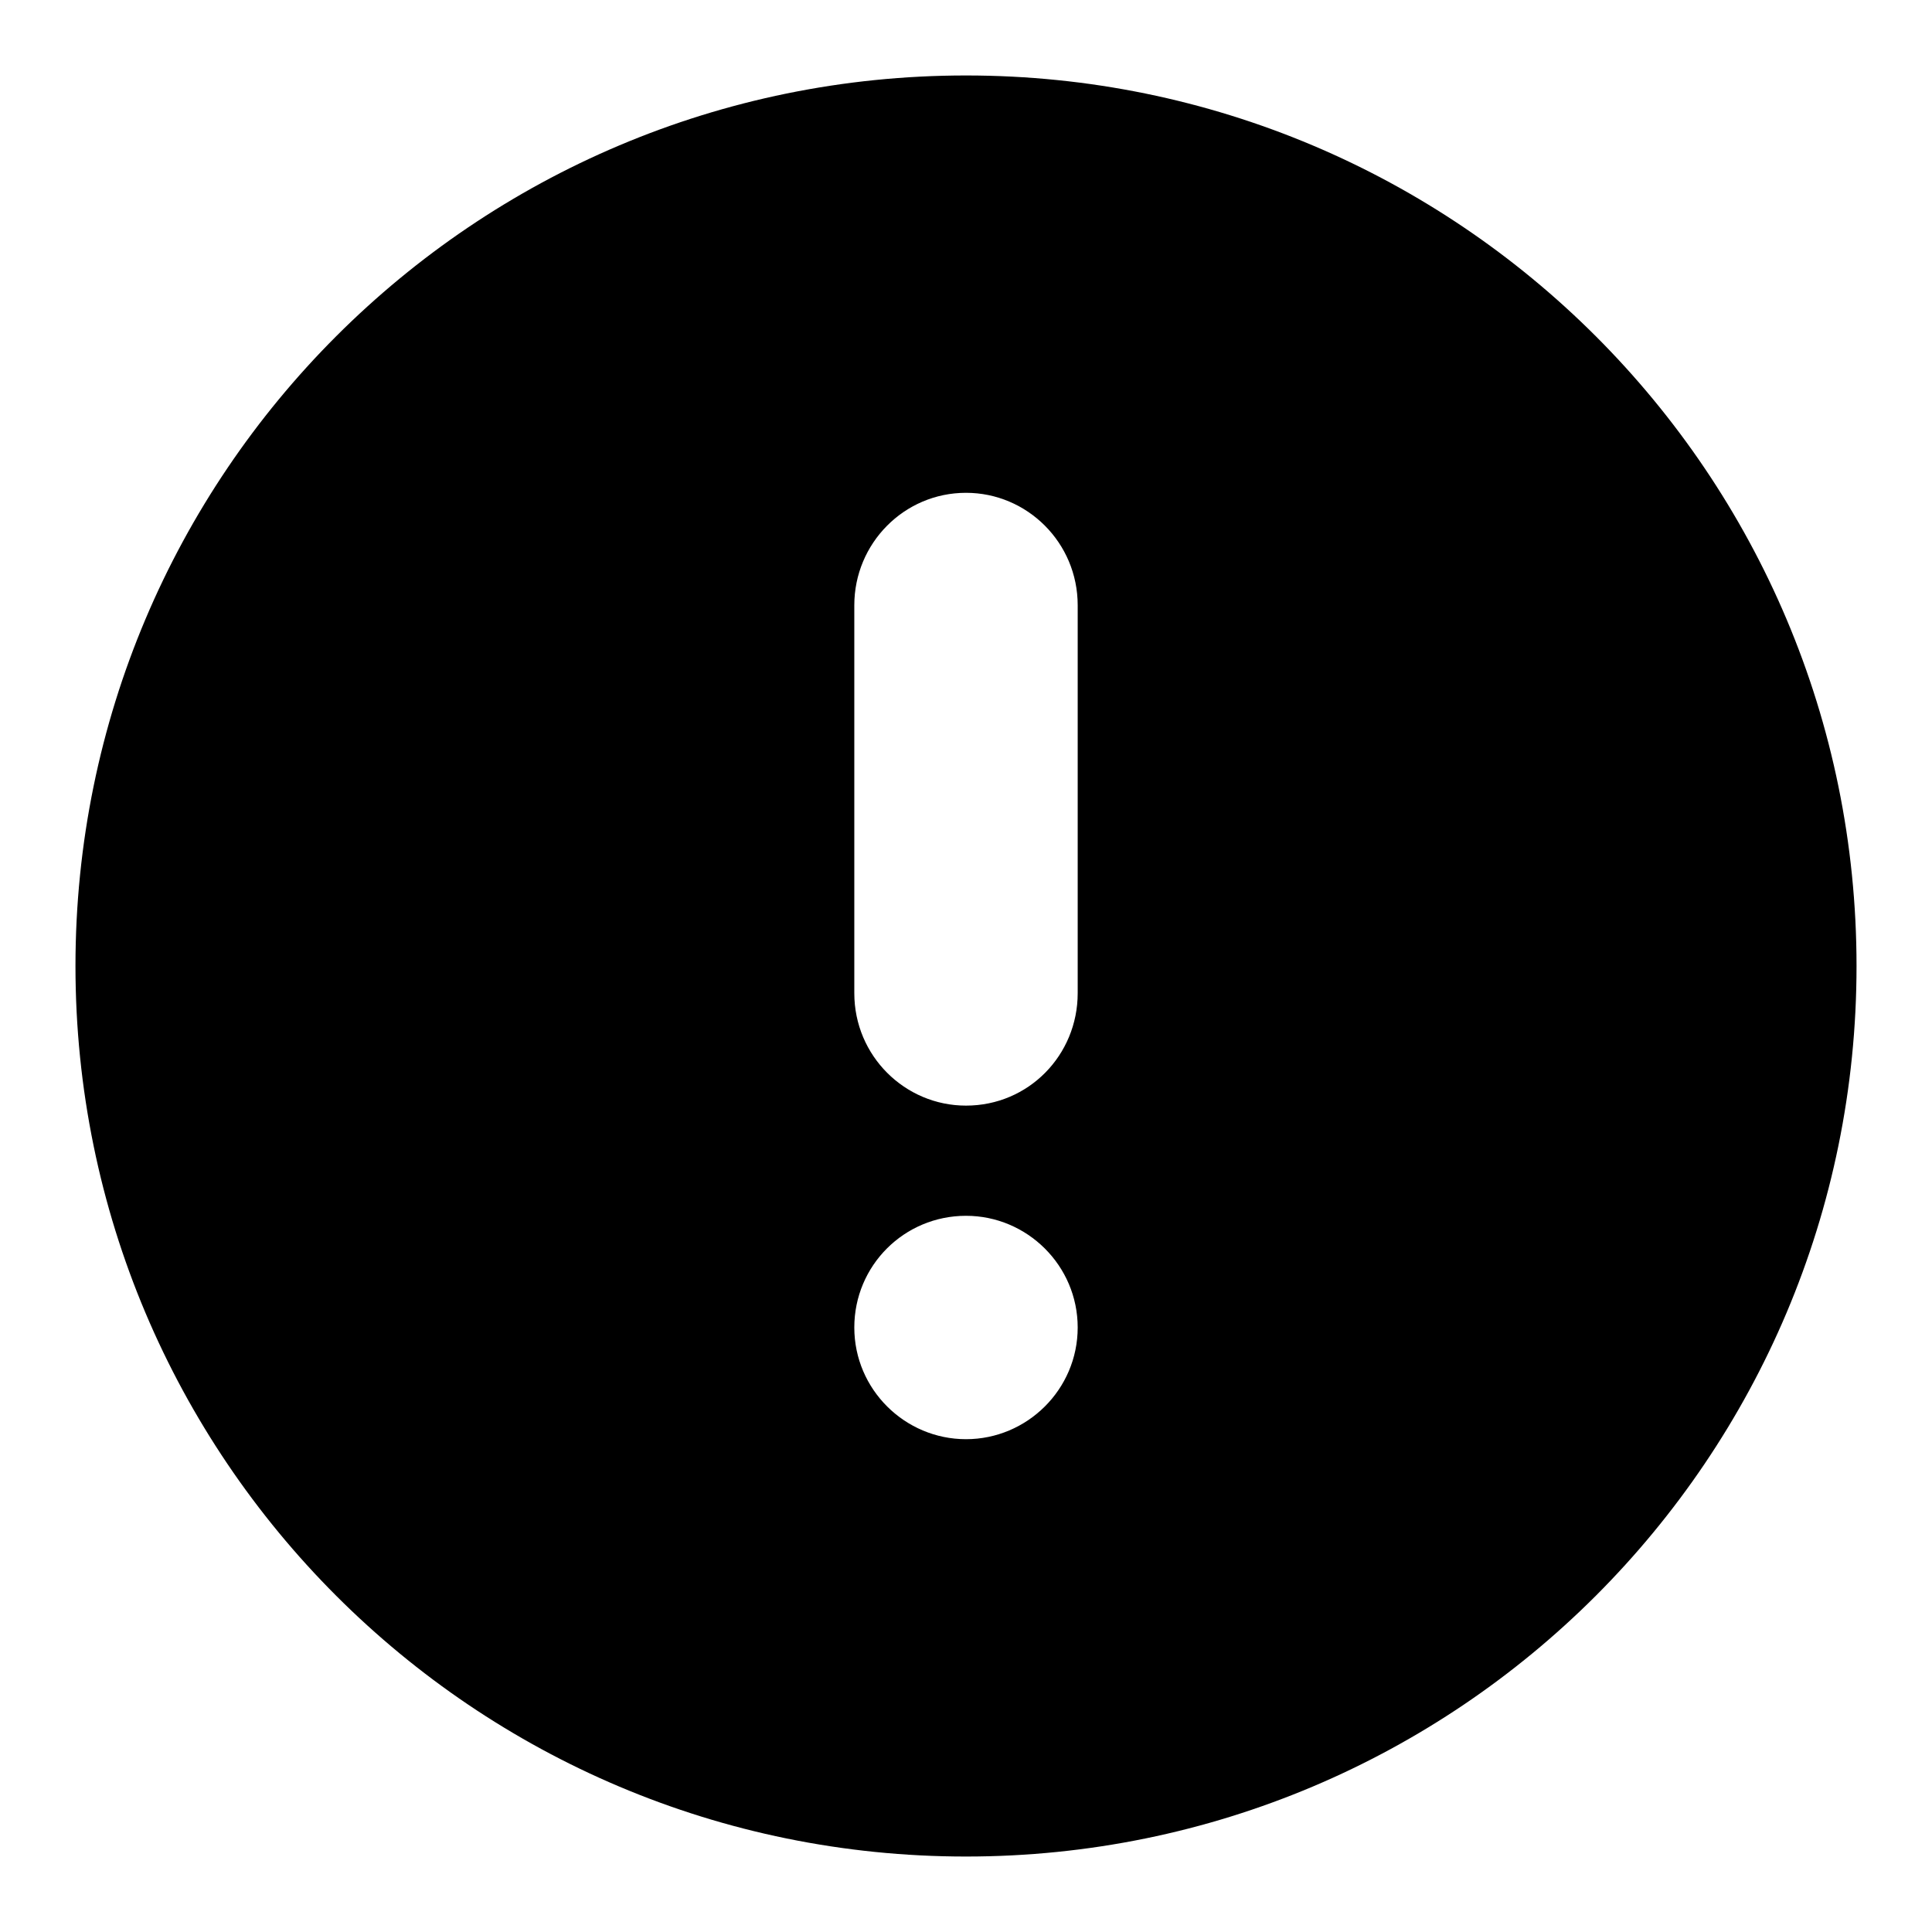
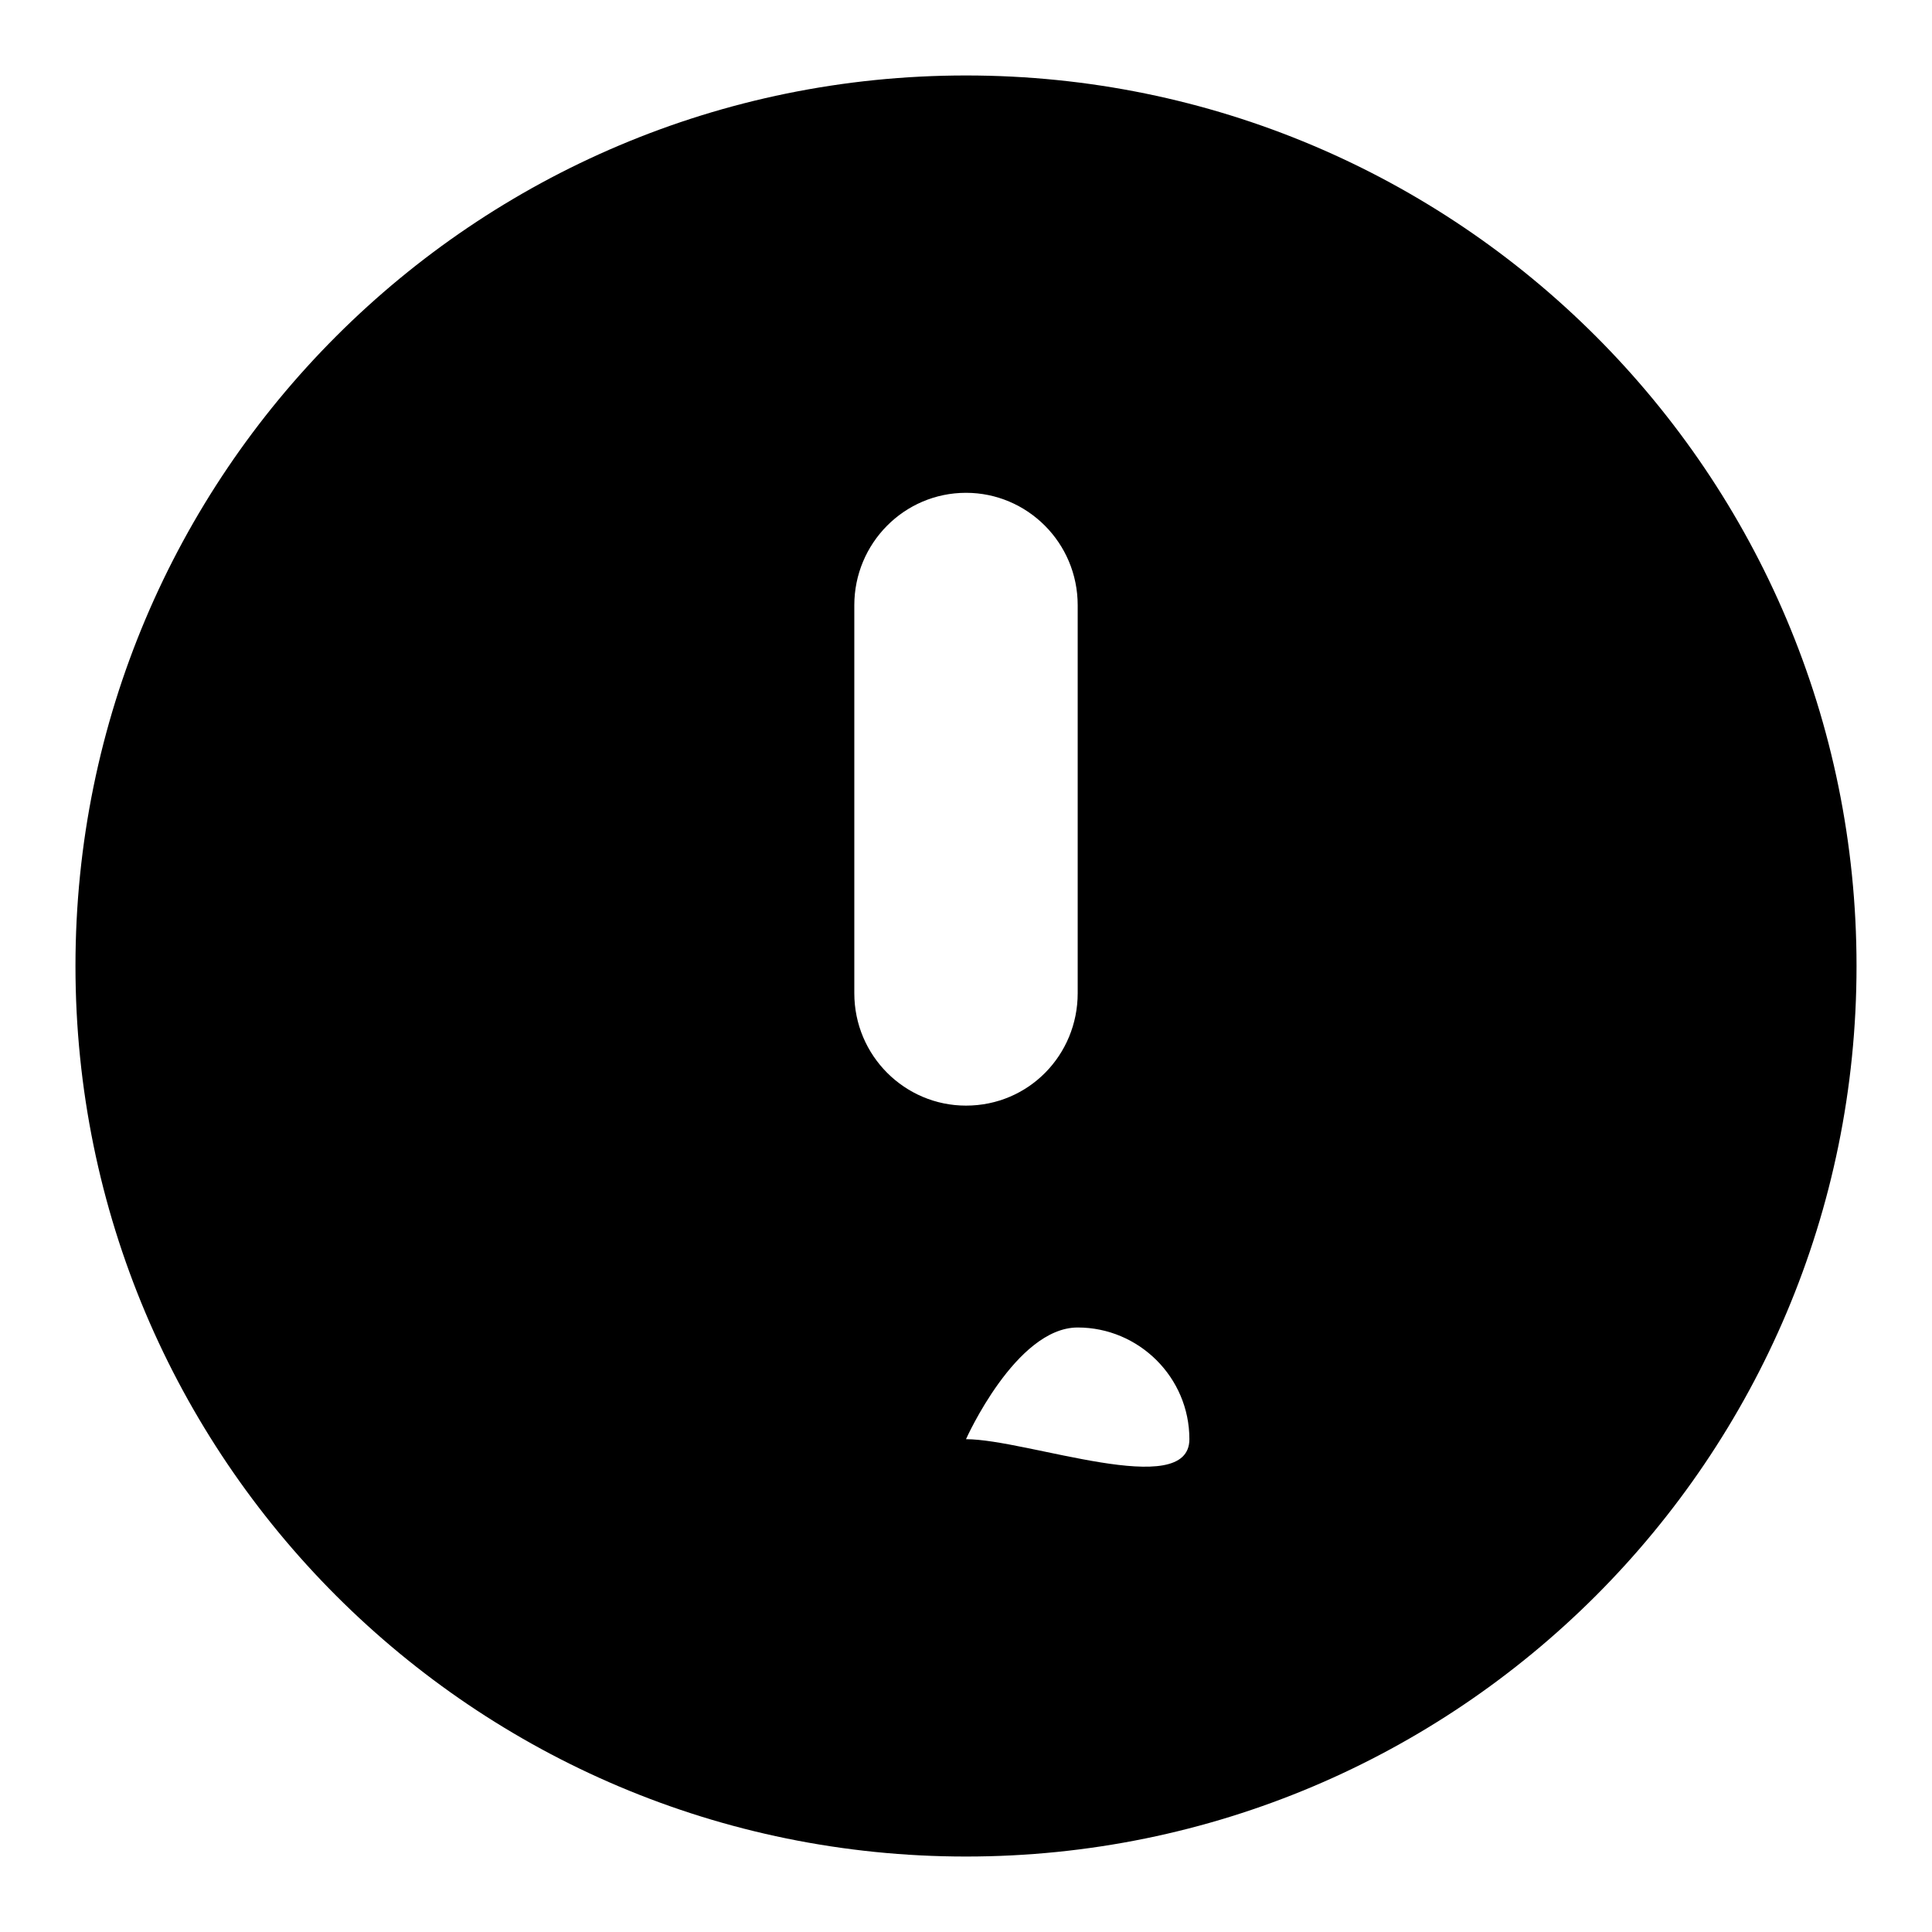
<svg xmlns="http://www.w3.org/2000/svg" version="1.1" x="0px" y="0px" viewBox="0 0 256 256" enable-background="new 0 0 256 256" xml:space="preserve">
  <g>
    <g>
-       <path fill="#000000" d="M128,10C62.8,10,10,62.8,10,128c0,65.2,52.8,118,118,118c65.2,0,118-52.8,118-118C246,62.8,193.2,10,128,10L128,10z M128,190.7c-8.1,0-14.8-6.6-14.8-14.8s6.6-14.8,14.8-14.8c8.1,0,14.8,6.6,14.8,14.8S136.1,190.7,128,190.7L128,190.7z M142.8,131.6c0,8.2-6.5,14.9-14.8,14.9c-8.1,0-14.8-6.6-14.8-14.9V80.2c0-8.2,6.6-14.9,14.8-14.9c8.1,0,14.8,6.6,14.8,14.9V131.6L142.8,131.6z" />
+       <path fill="#000000" d="M128,10C62.8,10,10,62.8,10,128c0,65.2,52.8,118,118,118c65.2,0,118-52.8,118-118C246,62.8,193.2,10,128,10L128,10z M128,190.7s6.6-14.8,14.8-14.8c8.1,0,14.8,6.6,14.8,14.8S136.1,190.7,128,190.7L128,190.7z M142.8,131.6c0,8.2-6.5,14.9-14.8,14.9c-8.1,0-14.8-6.6-14.8-14.9V80.2c0-8.2,6.6-14.9,14.8-14.9c8.1,0,14.8,6.6,14.8,14.9V131.6L142.8,131.6z" />
    </g>
  </g>
</svg>